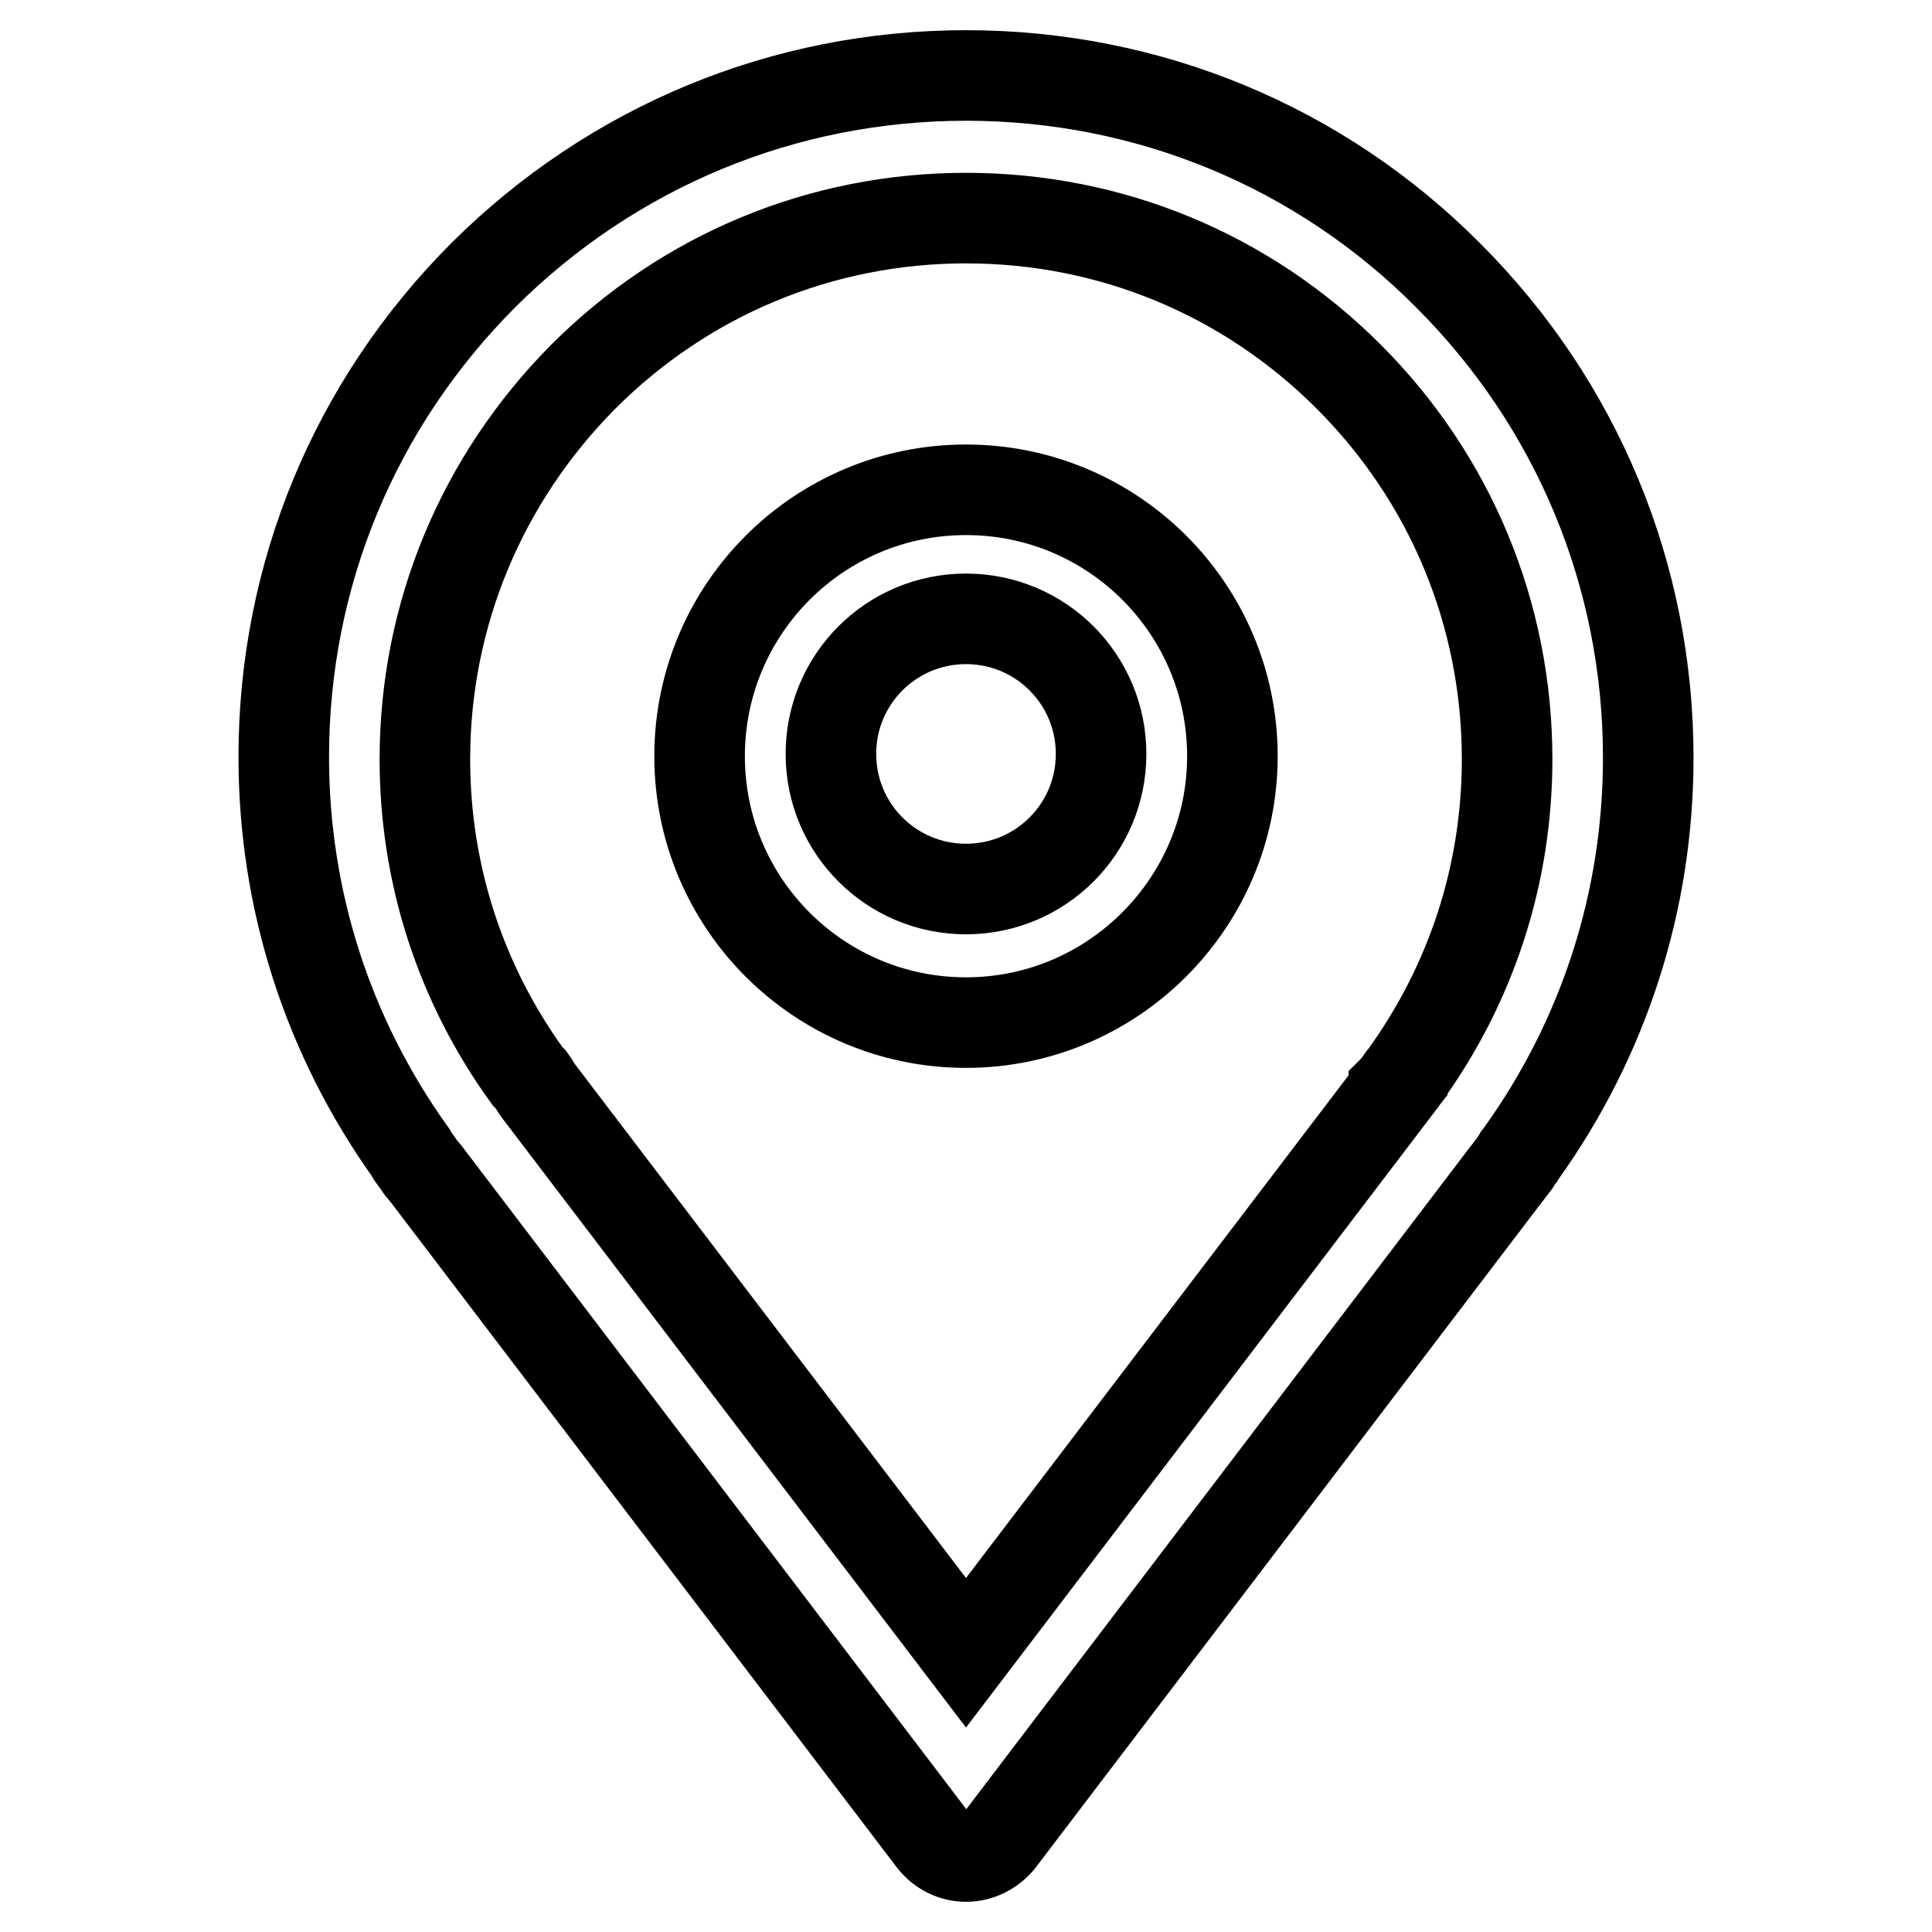
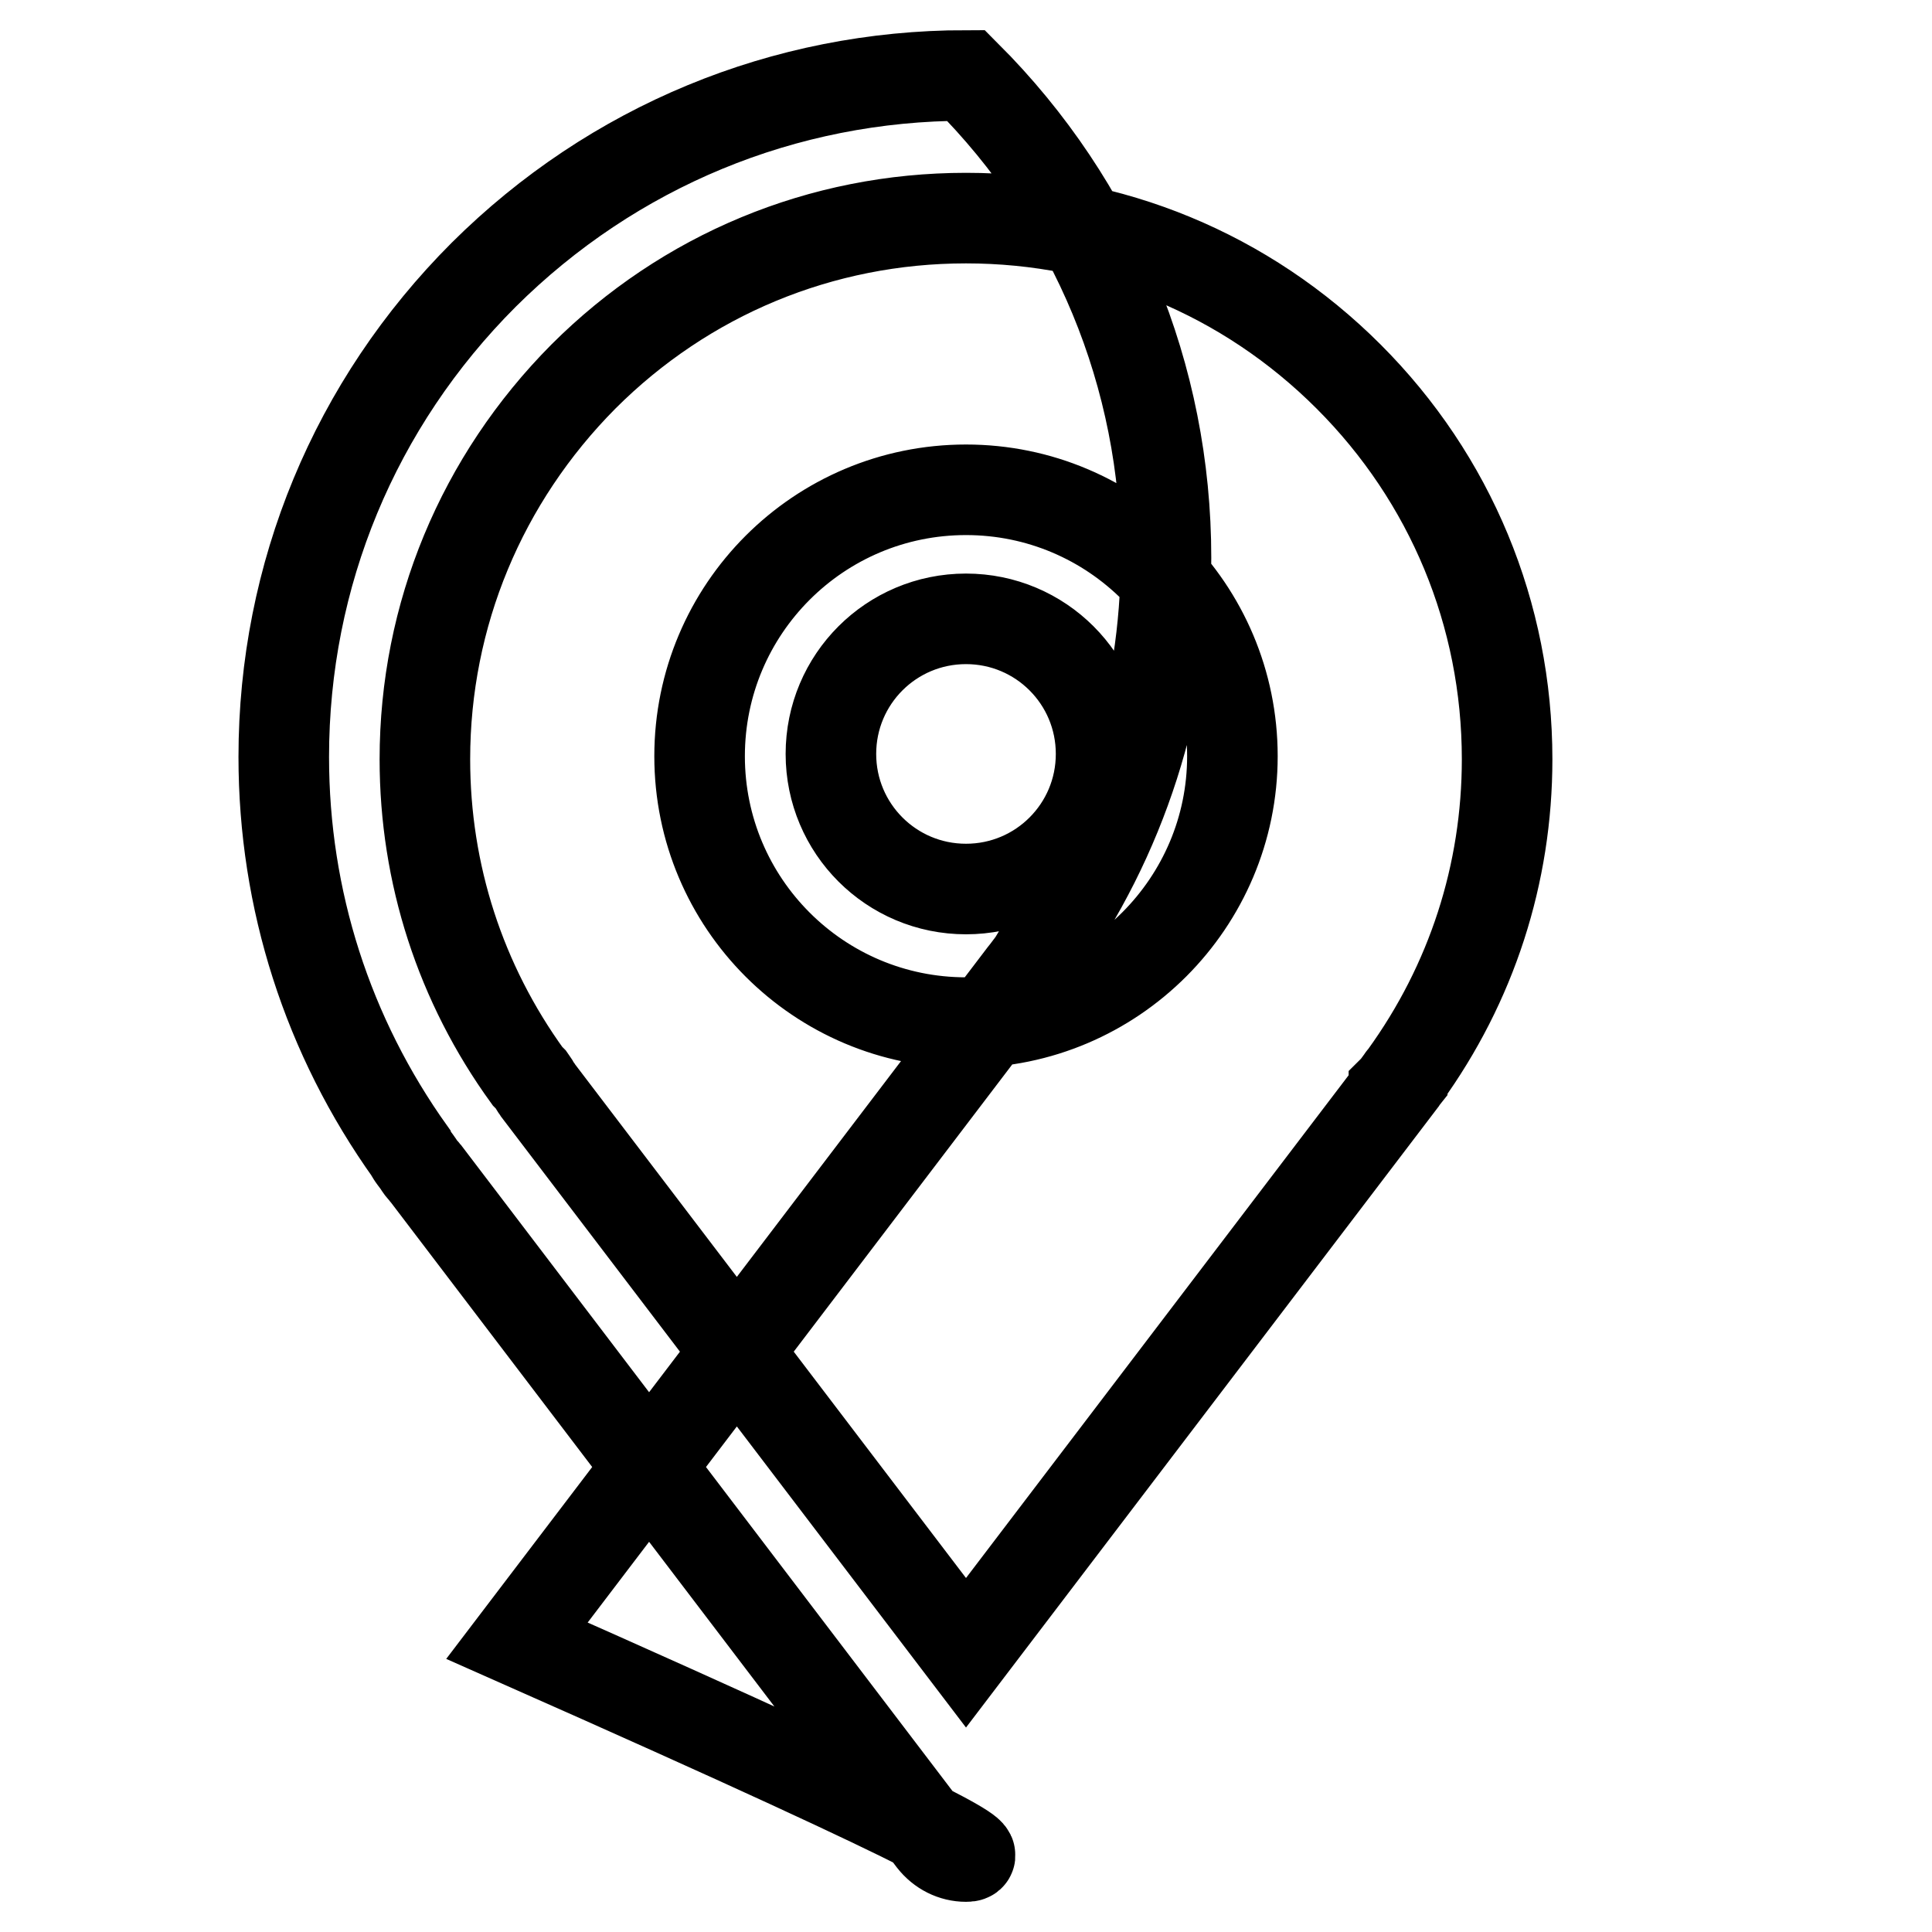
<svg xmlns="http://www.w3.org/2000/svg" version="1.1" x="0px" y="0px" viewBox="0 0 256 256" enable-background="new 0 0 256 256" xml:space="preserve">
  <g>
-     <path stroke-width="12" fill-opacity="0" stroke="#000000" d="M128,246c-1.7,0-3.3-0.8-4.4-2.2l-67.1-88.2c-0.2-0.2-0.3-0.4-0.5-0.6c-0.3-0.3-0.5-0.7-0.8-1.1l-0.3-0.4 c-0.2-0.3-0.4-0.5-0.5-0.8c-11-15.4-16.8-33.5-16.8-52.4c0-24.1,9.4-46.8,26.5-63.9C81.2,19.4,103.9,10,128,10 c24.1,0,46.9,9.4,63.9,26.5c17.1,17.1,26.5,39.8,26.5,63.9c0,18.9-5.8,37-16.8,52.4c-0.1,0.2-0.3,0.5-0.5,0.7l-0.3,0.5 c-0.4,0.5-0.8,1.1-1.3,1.7l-67.1,88.2C131.3,245.2,129.7,246,128,246L128,246L128,246L128,246z M71.3,144.5L128,219l56.7-74.5 c0,0,0-0.1,0-0.1c0.4-0.4,0.7-0.9,1.1-1.4c0,0,0-0.1,0.1-0.1c0.1-0.1,0.1-0.2,0.2-0.3c8.9-12.3,13.6-26.8,13.6-42 c0-19.2-7.5-37.2-21-50.7c-13.6-13.6-31.6-21-50.7-21c-19.2,0-37.2,7.5-50.7,21c-13.5,13.6-21,31.6-21,50.7 c0,15.2,4.7,29.7,13.6,42c0.1,0.1,0.1,0.1,0.2,0.2c0.1,0.1,0.1,0.1,0.2,0.2c0.2,0.3,0.4,0.5,0.6,0.9 C71,144.1,71.2,144.3,71.3,144.5L71.3,144.5L71.3,144.5z M128,135.5c-19.5,0-35.3-15.8-35.3-35.3c0-19.5,15.8-35.3,35.3-35.3 c19.5,0,35.3,15.8,35.3,35.3C163.3,119.6,147.5,135.5,128,135.5L128,135.5L128,135.5z M128,82c-9.9,0-17.9,8-17.9,17.9 c0,9.9,8,17.9,17.9,17.9s17.9-8,17.9-17.9C145.9,90,137.9,82,128,82L128,82L128,82z" />
+     <path stroke-width="12" fill-opacity="0" stroke="#000000" d="M128,246c-1.7,0-3.3-0.8-4.4-2.2l-67.1-88.2c-0.2-0.2-0.3-0.4-0.5-0.6c-0.3-0.3-0.5-0.7-0.8-1.1l-0.3-0.4 c-0.2-0.3-0.4-0.5-0.5-0.8c-11-15.4-16.8-33.5-16.8-52.4c0-24.1,9.4-46.8,26.5-63.9C81.2,19.4,103.9,10,128,10 c17.1,17.1,26.5,39.8,26.5,63.9c0,18.9-5.8,37-16.8,52.4c-0.1,0.2-0.3,0.5-0.5,0.7l-0.3,0.5 c-0.4,0.5-0.8,1.1-1.3,1.7l-67.1,88.2C131.3,245.2,129.7,246,128,246L128,246L128,246L128,246z M71.3,144.5L128,219l56.7-74.5 c0,0,0-0.1,0-0.1c0.4-0.4,0.7-0.9,1.1-1.4c0,0,0-0.1,0.1-0.1c0.1-0.1,0.1-0.2,0.2-0.3c8.9-12.3,13.6-26.8,13.6-42 c0-19.2-7.5-37.2-21-50.7c-13.6-13.6-31.6-21-50.7-21c-19.2,0-37.2,7.5-50.7,21c-13.5,13.6-21,31.6-21,50.7 c0,15.2,4.7,29.7,13.6,42c0.1,0.1,0.1,0.1,0.2,0.2c0.1,0.1,0.1,0.1,0.2,0.2c0.2,0.3,0.4,0.5,0.6,0.9 C71,144.1,71.2,144.3,71.3,144.5L71.3,144.5L71.3,144.5z M128,135.5c-19.5,0-35.3-15.8-35.3-35.3c0-19.5,15.8-35.3,35.3-35.3 c19.5,0,35.3,15.8,35.3,35.3C163.3,119.6,147.5,135.5,128,135.5L128,135.5L128,135.5z M128,82c-9.9,0-17.9,8-17.9,17.9 c0,9.9,8,17.9,17.9,17.9s17.9-8,17.9-17.9C145.9,90,137.9,82,128,82L128,82L128,82z" />
  </g>
</svg>